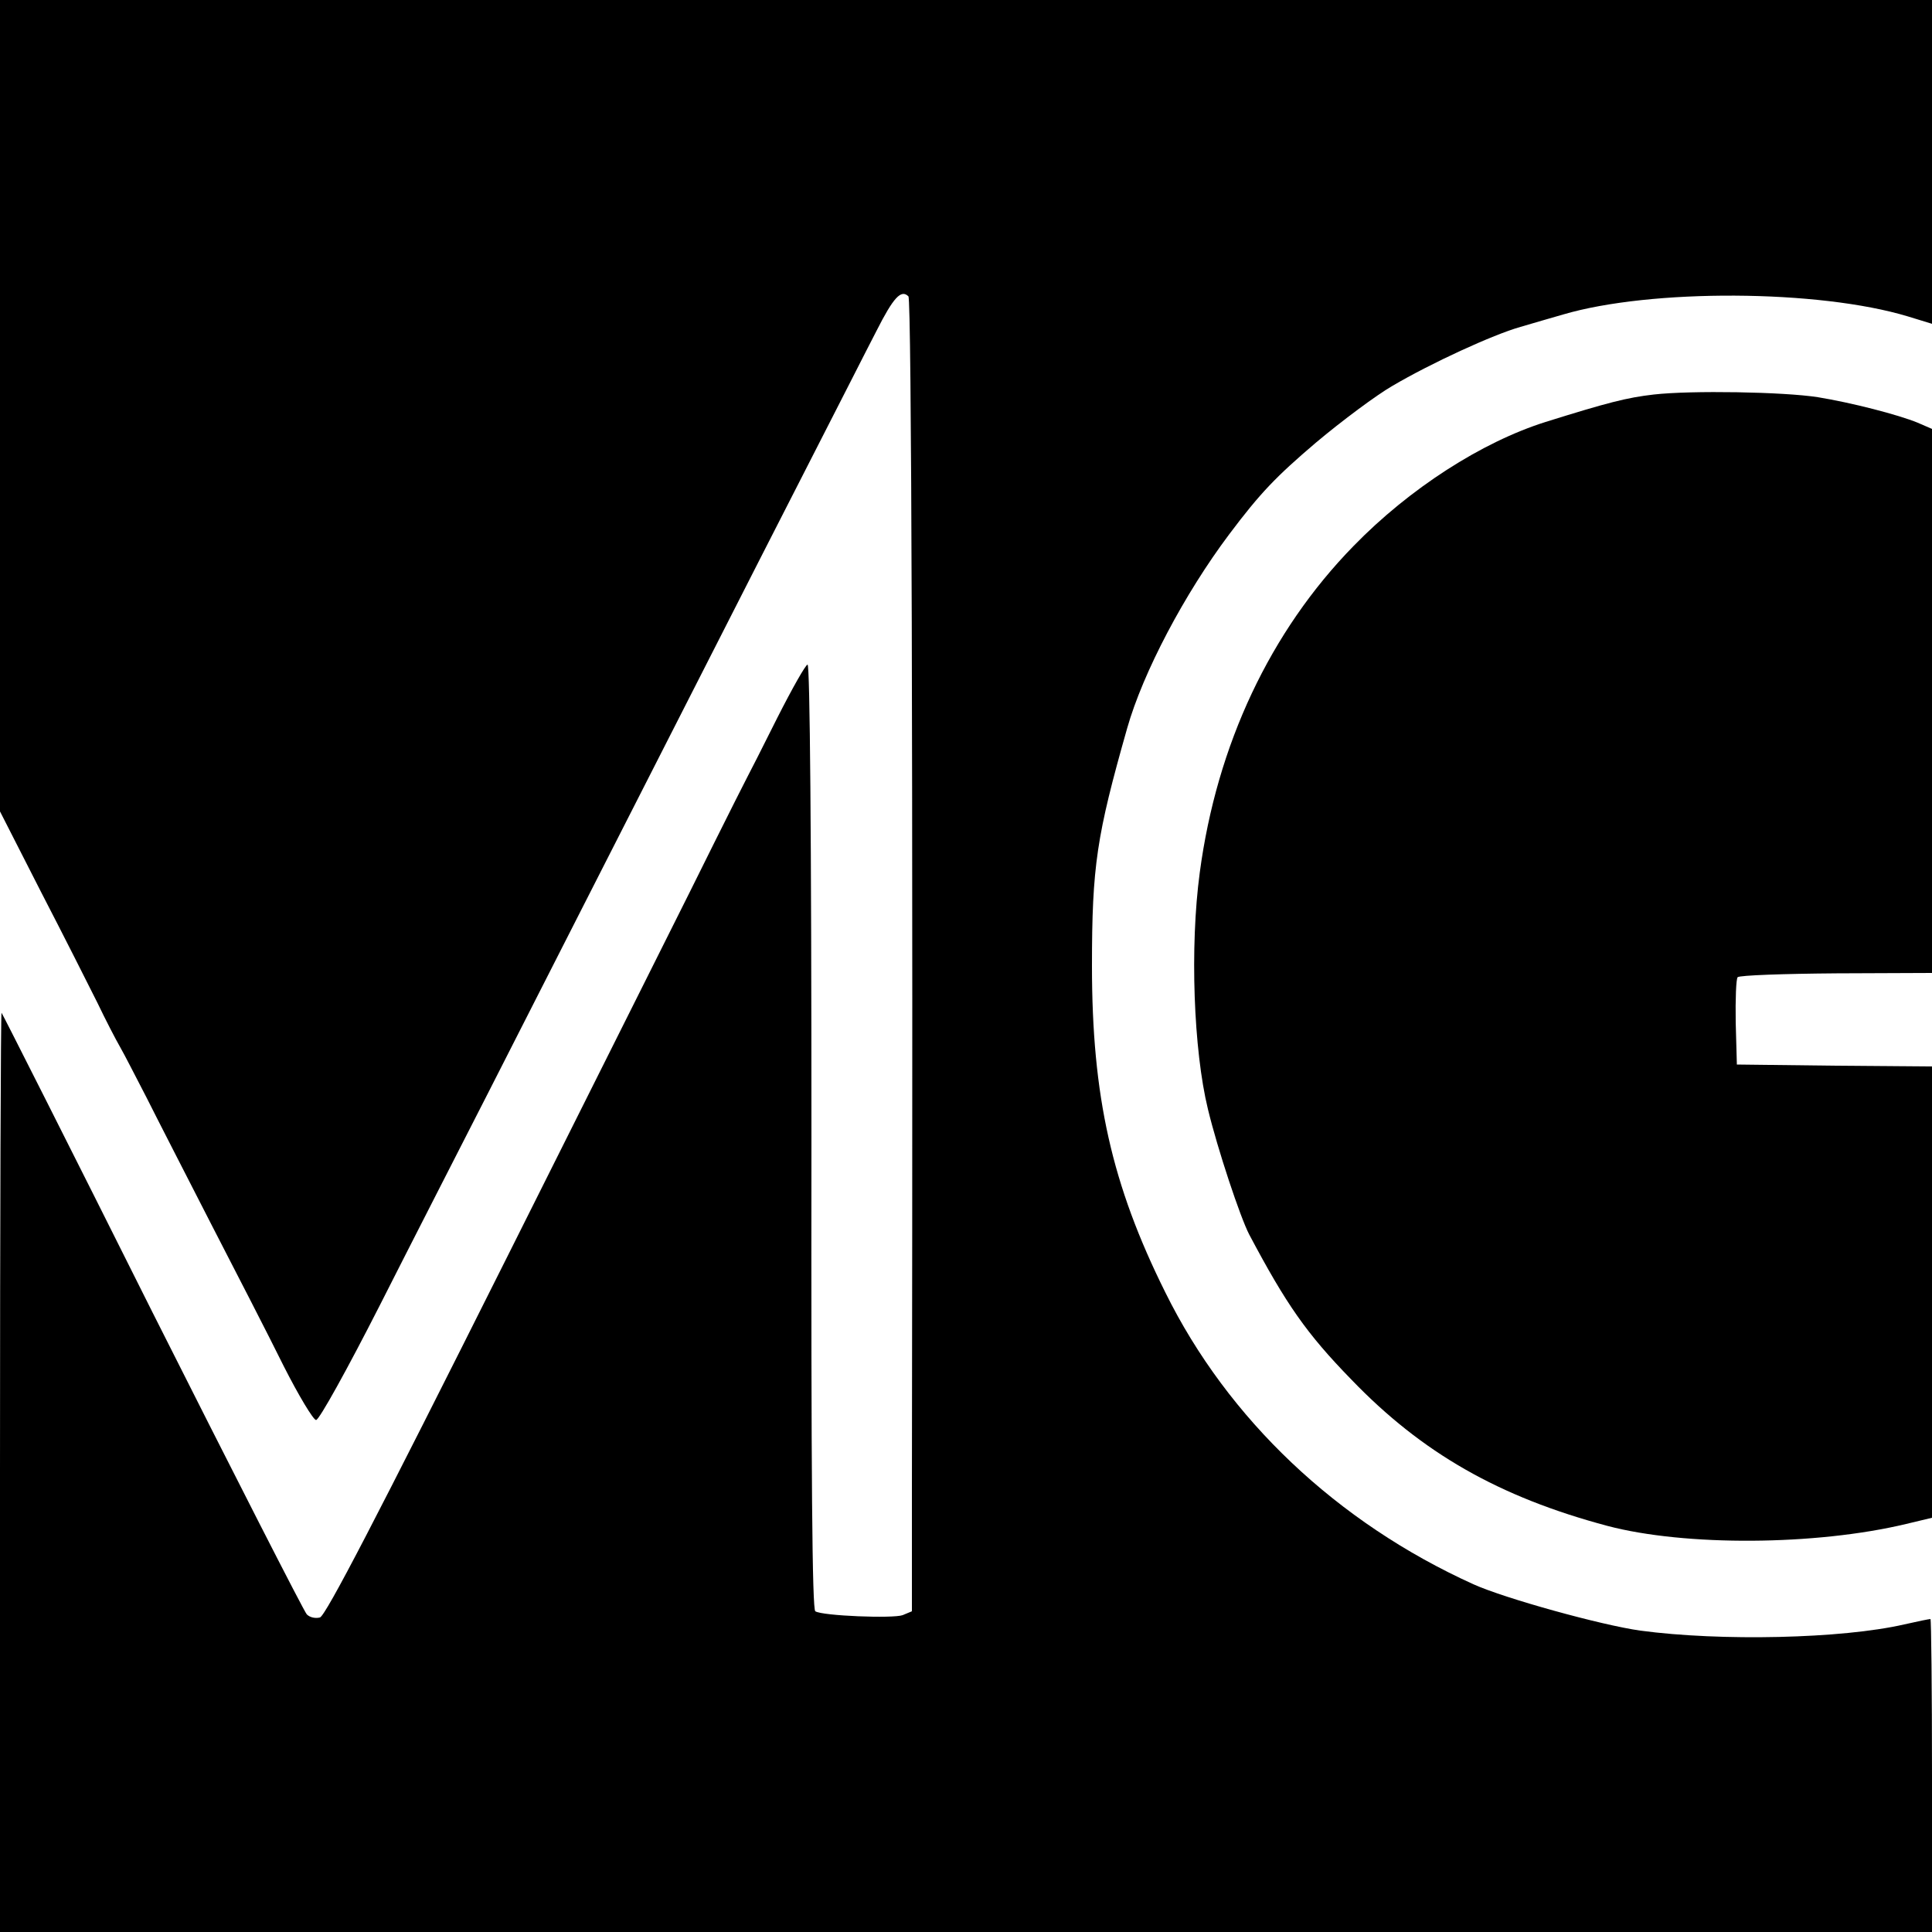
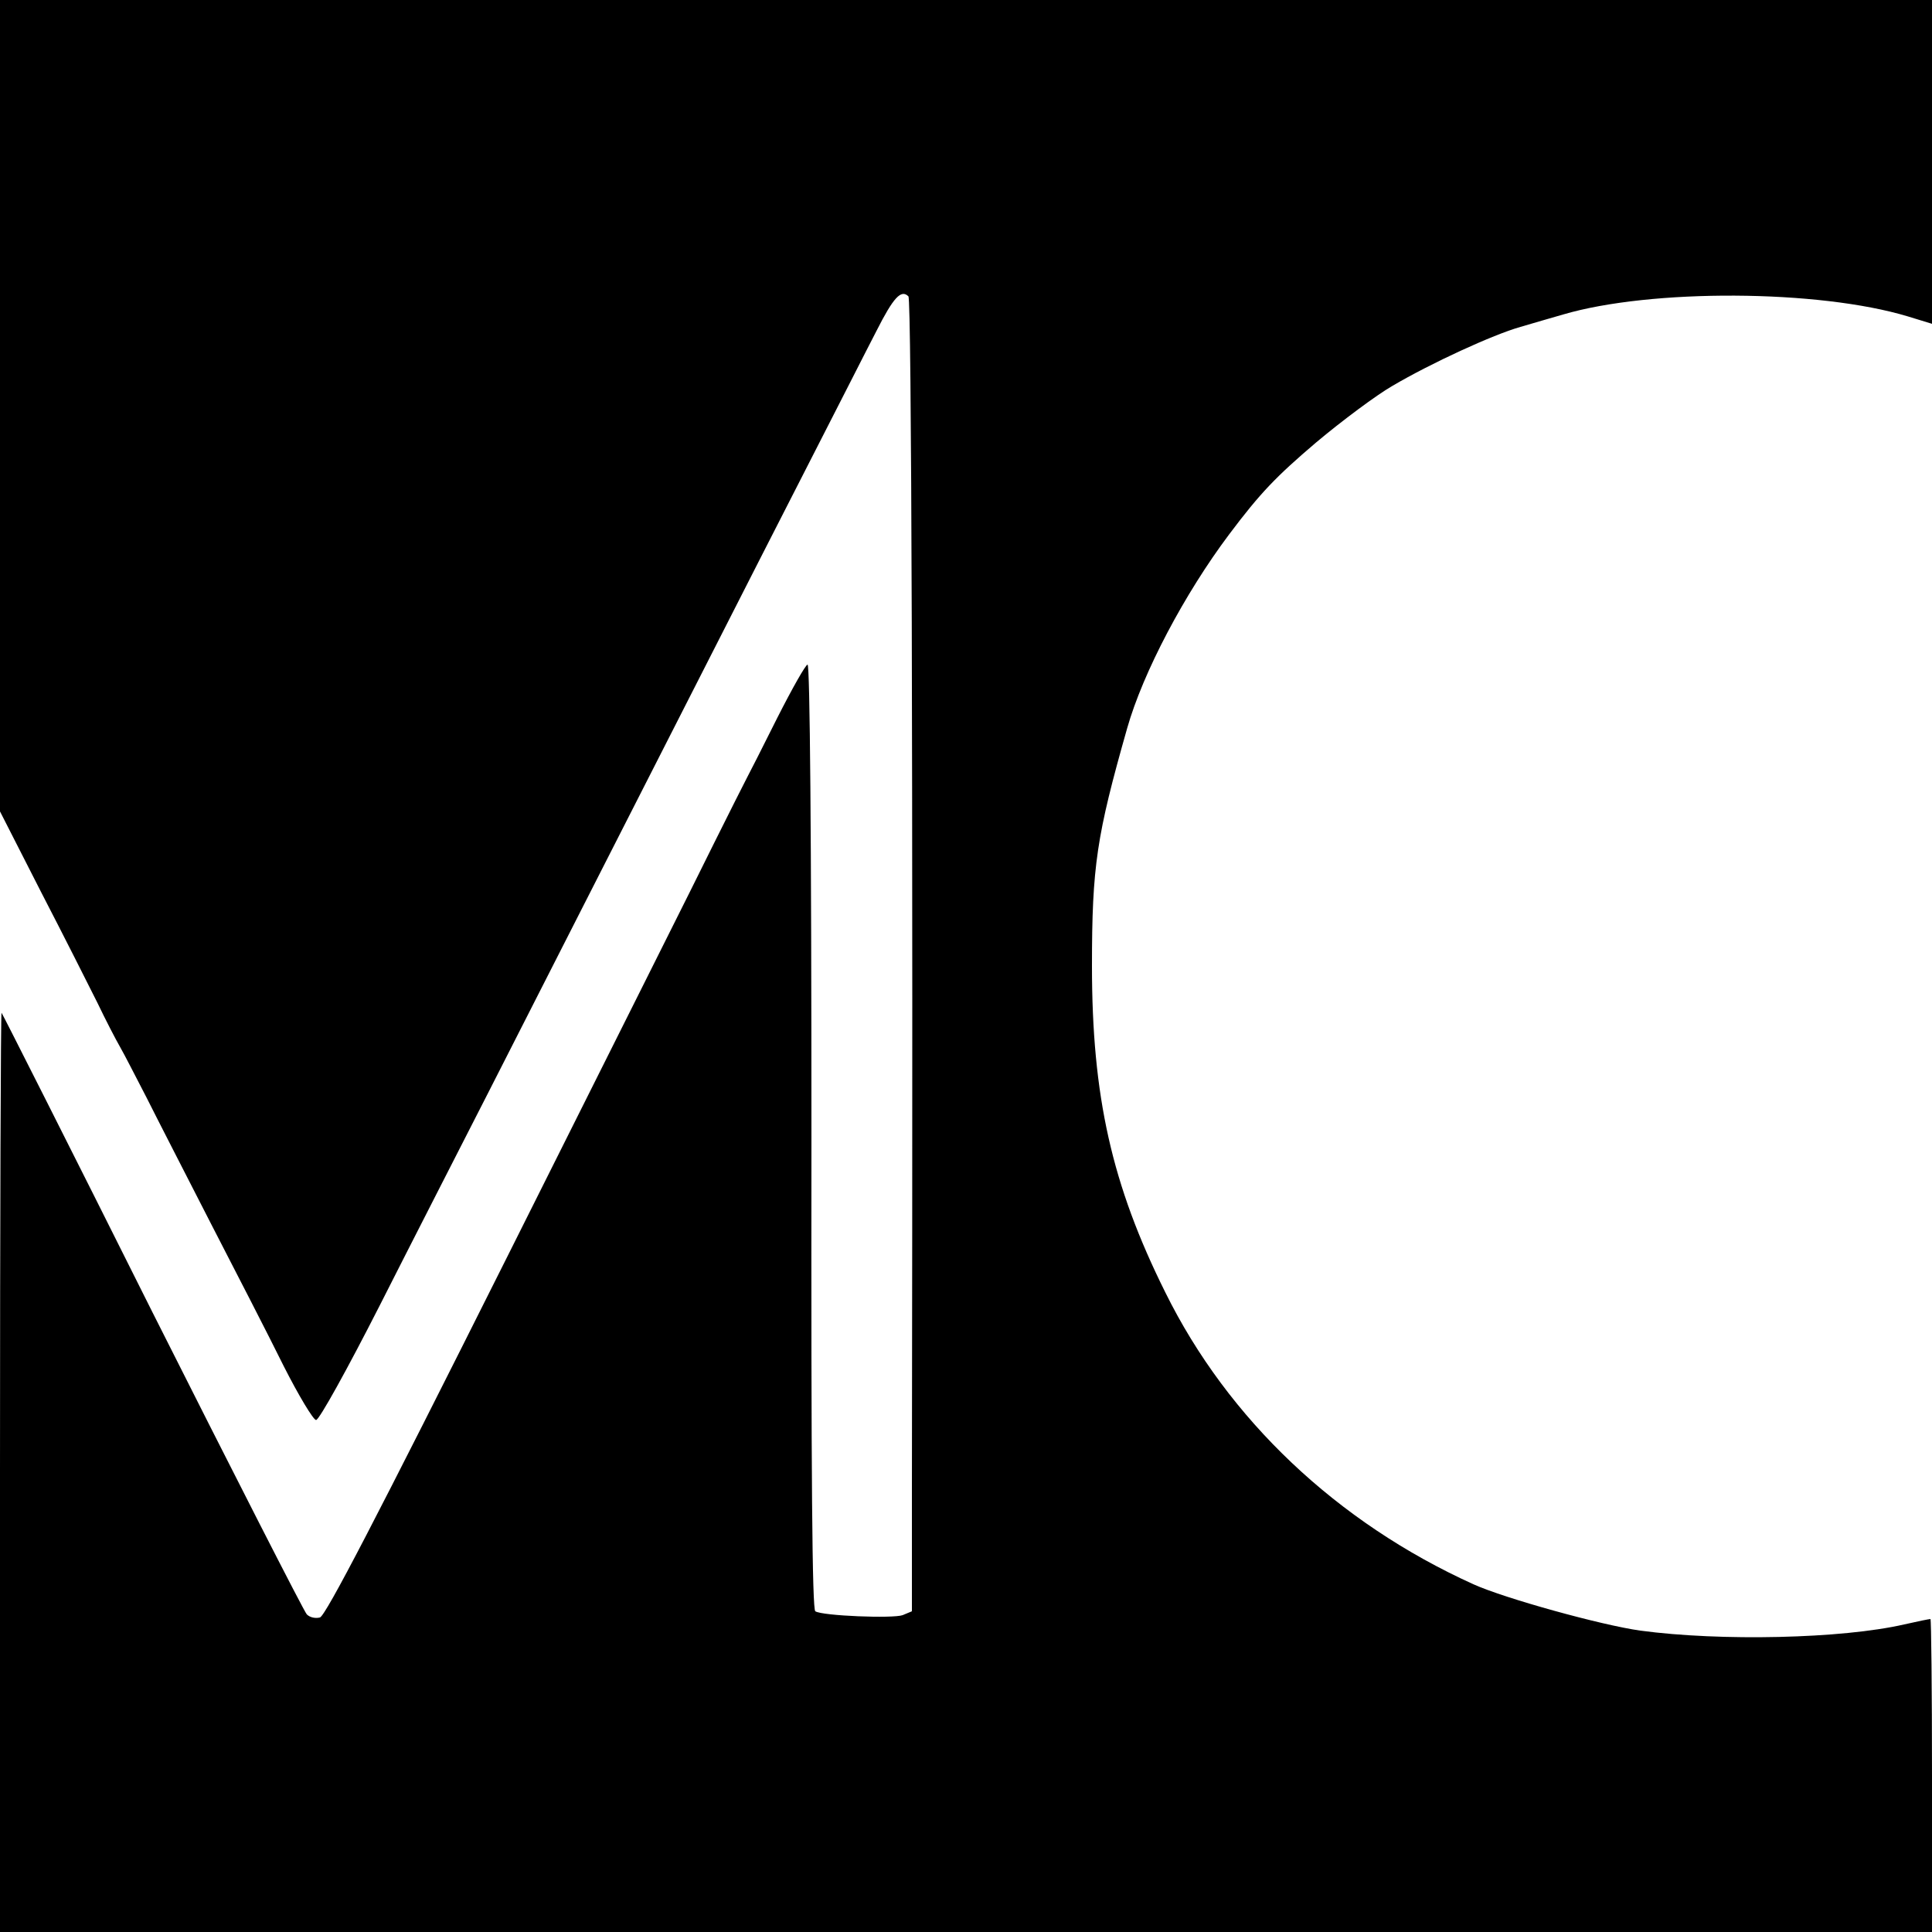
<svg xmlns="http://www.w3.org/2000/svg" version="1.0" width="500pt" height="500pt" viewBox="0 0 500 500" preserveAspectRatio="xMidYMid meet">
  <g transform="translate(0,500) scale(0.1,-0.1)" fill="#000000" stroke="none">
    <path d="M0 3950 l0 -1050 106 -208 c59 -114 124 -243 146 -287 21 -44 48 -96 59 -115 11 -19 41 -78 68 -130 26 -52 101 -198 166 -325 65 -126 151 -293 189 -370 39 -77 77 -140 84 -140 8 0 81 132 164 295 82 162 210 412 283 555 73 143 201 395 285 560 255 500 380 747 530 1040 79 154 163 320 188 368 44 87 64 109 83 90 8 -8 12 -1201 9 -3101 l0 -302 -24 -10 c-25 -9 -207 -2 -226 10 -8 5 -11 339 -10 1228 0 787 -4 1222 -10 1222 -5 0 -40 -62 -78 -137 -38 -76 -74 -147 -80 -158 -6 -11 -43 -85 -83 -165 -39 -80 -281 -562 -536 -1072 -341 -681 -470 -929 -485 -934 -12 -3 -26 0 -34 8 -7 7 -187 360 -400 783 -212 424 -388 772 -390 774 -2 2 -4 -532 -4 -1187 l0 -1192 2500 0 2500 0 0 405 c0 223 -2 405 -4 405 -3 0 -33 -6 -68 -14 -161 -37 -475 -44 -683 -16 -100 14 -350 83 -432 120 -353 160 -635 427 -797 755 -139 279 -190 508 -190 845 0 259 12 337 91 615 41 145 149 349 264 502 81 108 122 150 224 237 69 58 158 124 198 147 100 59 261 133 332 153 33 10 83 24 110 32 227 67 662 65 893 -5 l62 -19 0 419 0 419 -2500 0 -2500 0 0 -1050z" />
-     <path d="M4280 3979 c-70 -8 -120 -21 -280 -71 -165 -52 -352 -172 -497 -321 -216 -221 -354 -515 -398 -845 -26 -193 -16 -460 21 -612 25 -104 84 -281 107 -325 96 -181 148 -256 265 -376 182 -189 381 -303 662 -378 201 -53 539 -51 773 5 l67 16 0 584 0 584 -252 2 -253 3 -3 109 c-1 60 1 113 5 117 5 5 120 9 256 10 l247 1 0 704 0 704 -37 16 c-51 21 -172 52 -258 66 -89 14 -328 18 -425 7z" />
  </g>
</svg>